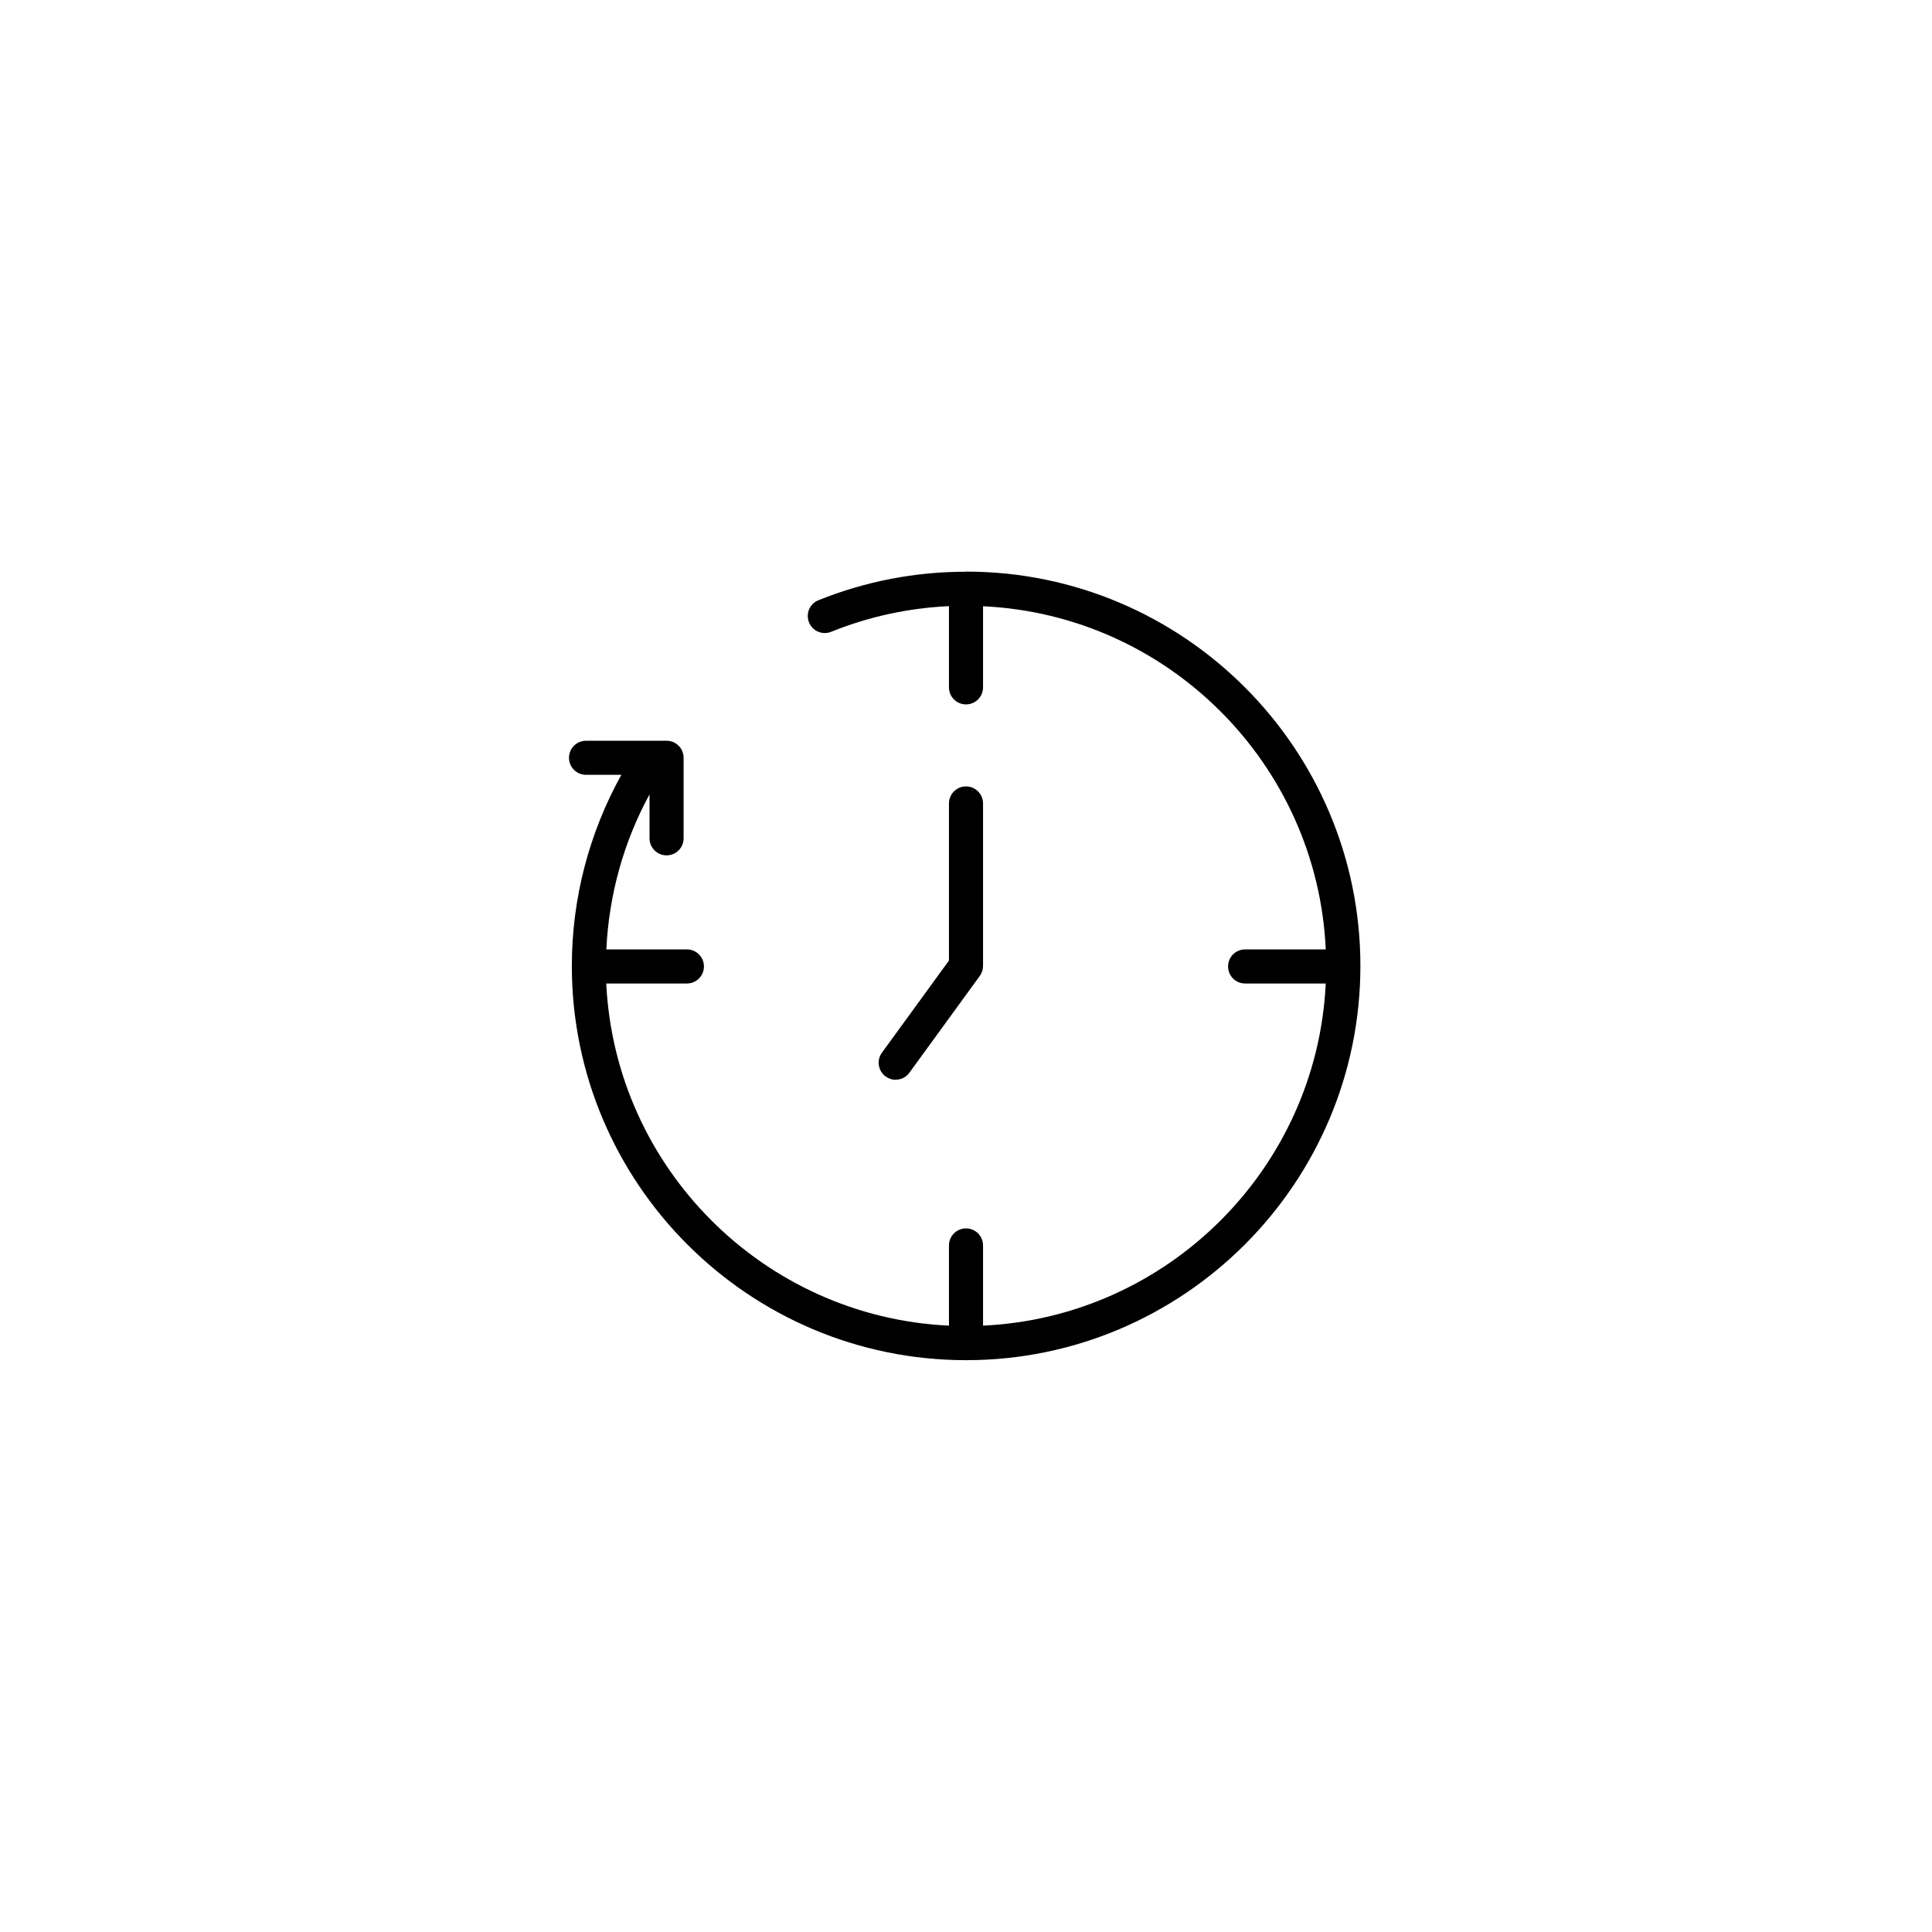
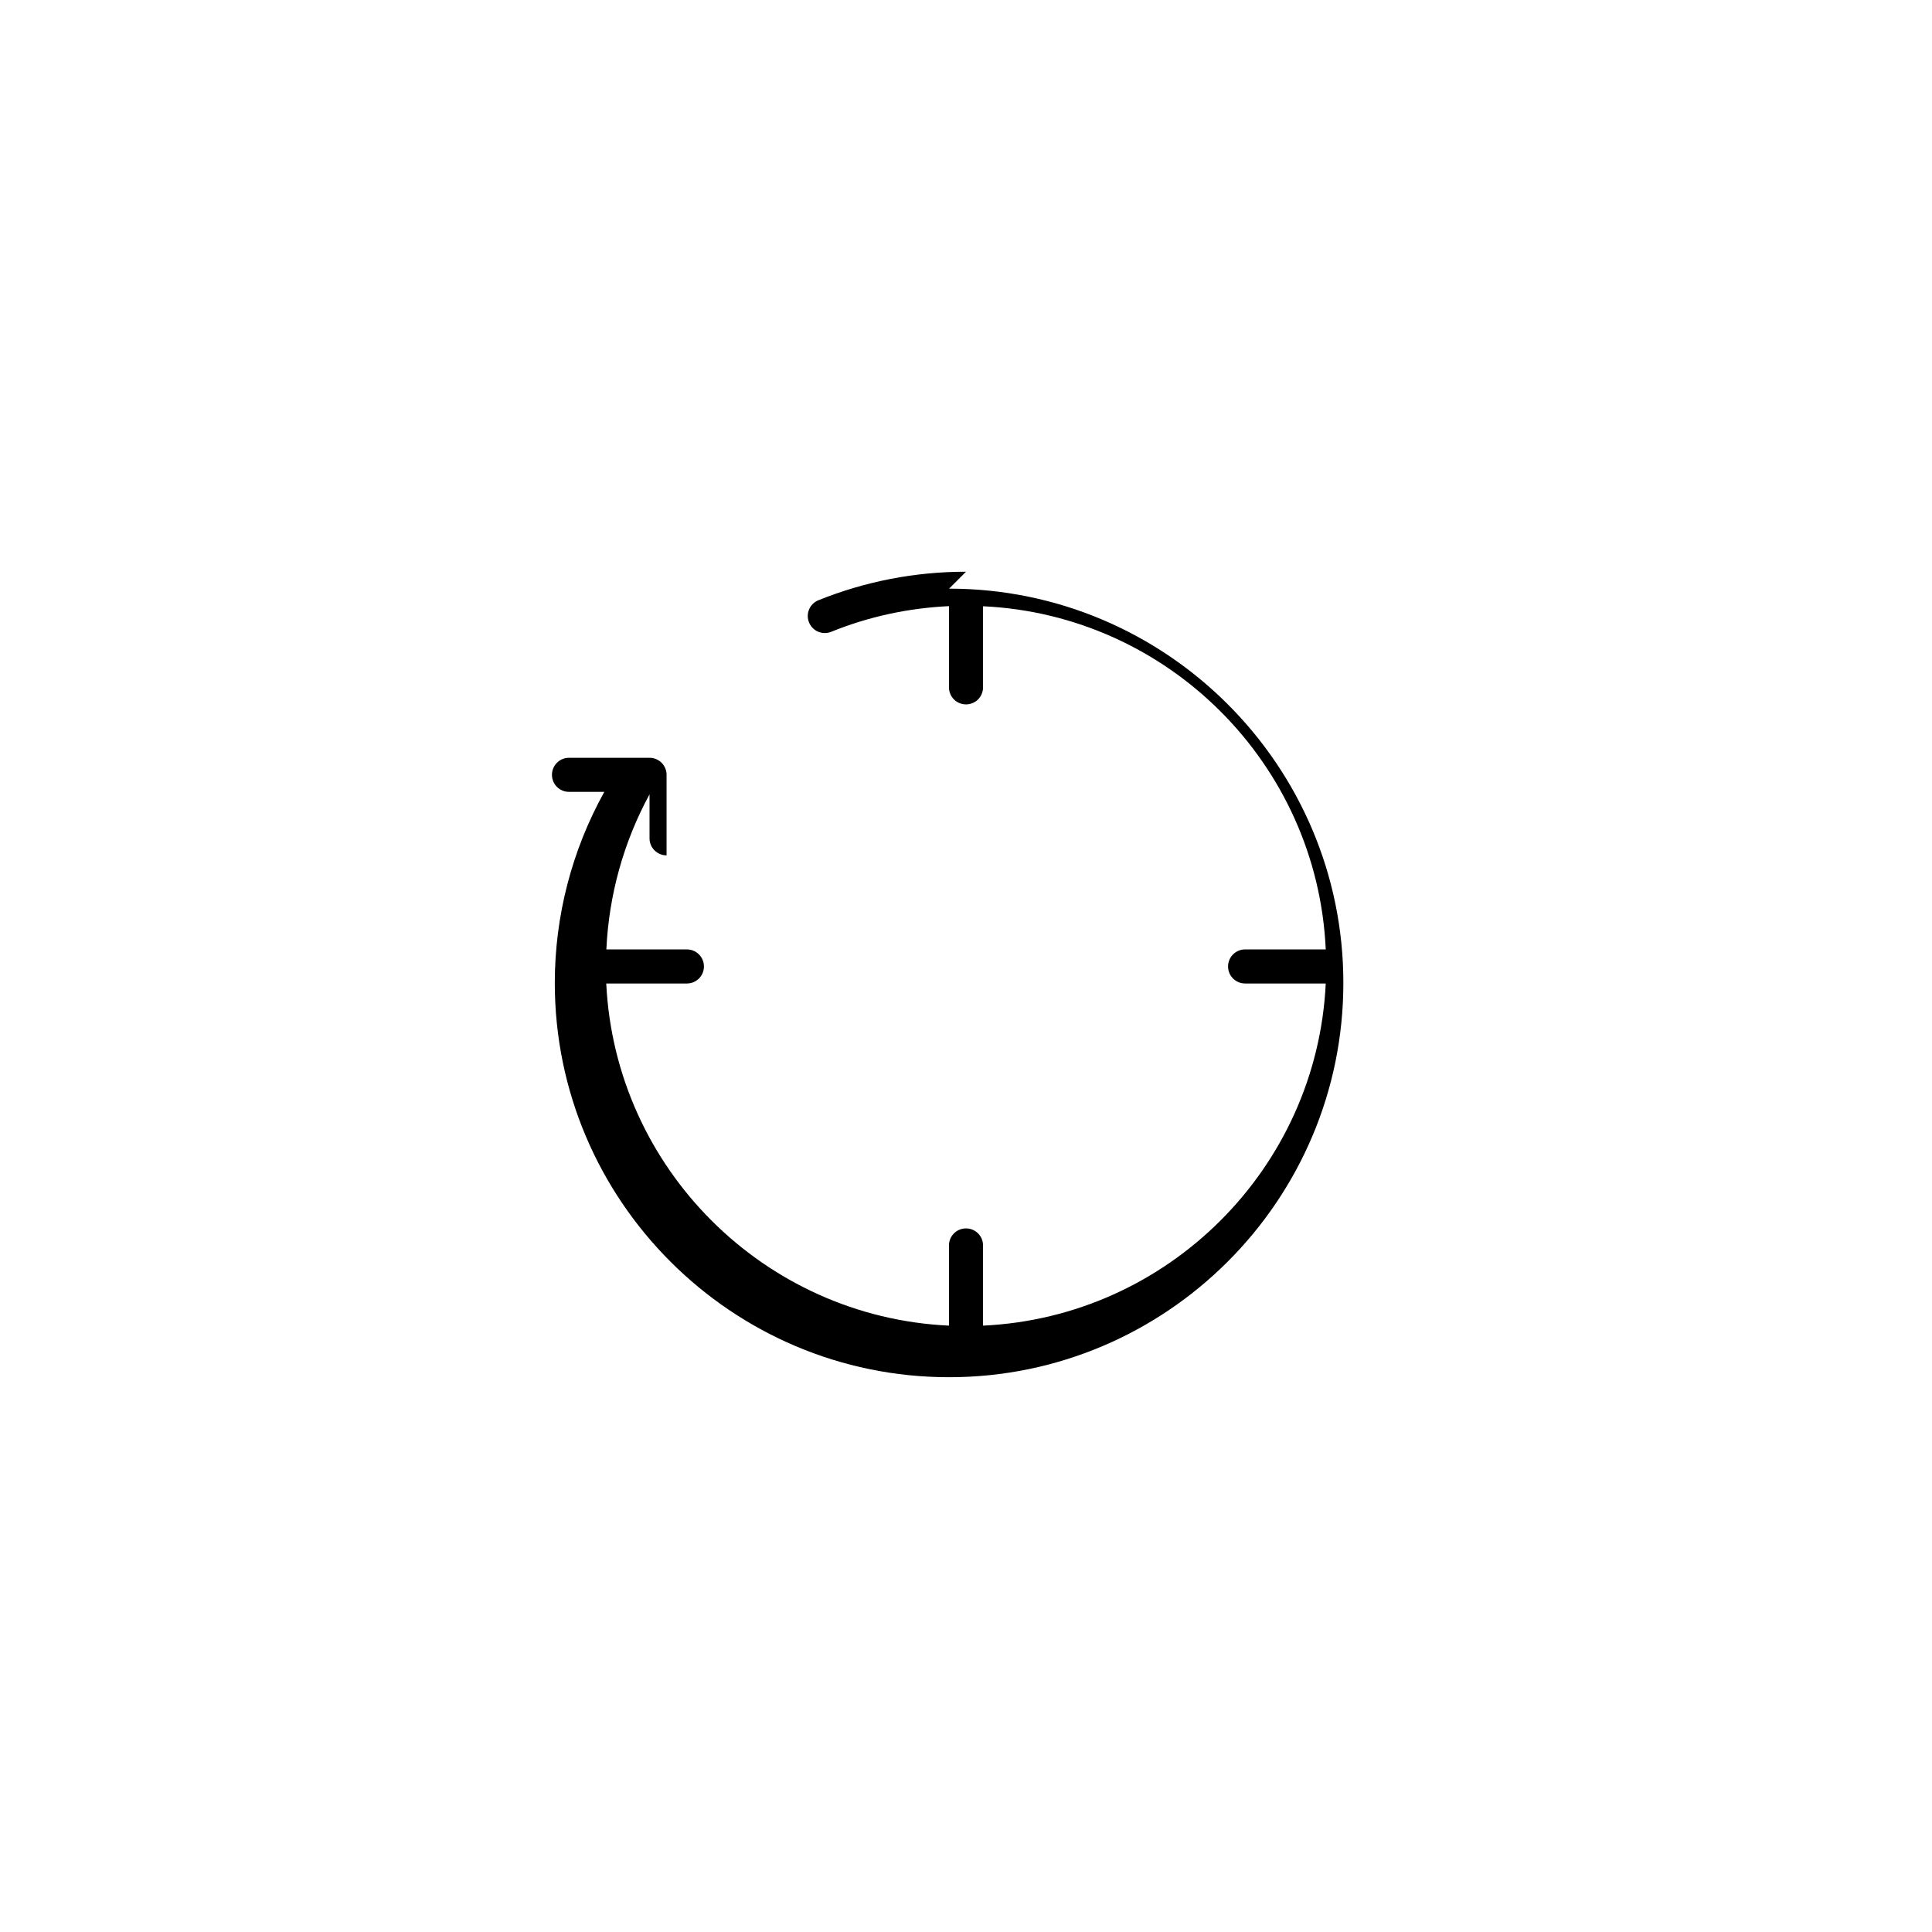
<svg xmlns="http://www.w3.org/2000/svg" id="Black" viewBox="0 0 170.08 170.08">
  <defs>
    <style>
      .cls-1 {
        stroke-width: 0px;
      }
    </style>
  </defs>
-   <path class="cls-1" d="M85.04,50.33c-4.49,0-8.86.85-12.99,2.51-.77.31-1.14,1.18-.83,1.95.31.77,1.18,1.14,1.95.83,3.31-1.34,6.79-2.09,10.37-2.26v7.15c0,.83.67,1.5,1.5,1.5s1.5-.67,1.5-1.5v-7.14c16.31.76,29.43,13.9,30.17,30.21h-7.1c-.83,0-1.5.67-1.5,1.5s.67,1.5,1.5,1.5h7.1c-.78,16.27-13.89,29.36-30.17,30.12v-7.06c0-.83-.67-1.5-1.5-1.5s-1.5.67-1.5,1.5v7.06c-16.28-.76-29.38-13.85-30.17-30.12h7.1c.83,0,1.5-.67,1.5-1.5s-.67-1.5-1.5-1.5h-7.09c.22-4.79,1.52-9.46,3.8-13.65v3.87c0,.83.67,1.5,1.5,1.5s1.5-.67,1.5-1.5v-7.09c0-.83-.67-1.5-1.5-1.5h-7.09c-.83,0-1.5.67-1.5,1.5s.67,1.5,1.5,1.5h3.11c-2.85,5.13-4.36,10.92-4.36,16.82,0,19.14,15.57,34.71,34.71,34.71s34.71-15.57,34.71-34.71-15.57-34.71-34.71-34.71Z" />
-   <path class="cls-1" d="M78.85,95.05c.46,0,.92-.21,1.21-.62l6.19-8.51c.19-.26.29-.57.29-.88v-14.31c0-.83-.67-1.5-1.5-1.5s-1.5.67-1.5,1.5v13.83l-5.9,8.11c-.49.67-.34,1.61.33,2.1.27.19.58.29.88.29Z" />
+   <path class="cls-1" d="M85.04,50.33c-4.49,0-8.86.85-12.99,2.51-.77.31-1.14,1.18-.83,1.95.31.77,1.18,1.14,1.95.83,3.31-1.34,6.79-2.09,10.37-2.26v7.15c0,.83.67,1.5,1.5,1.5s1.5-.67,1.5-1.5v-7.14c16.31.76,29.43,13.9,30.17,30.21h-7.1c-.83,0-1.5.67-1.5,1.5s.67,1.5,1.5,1.5h7.1c-.78,16.27-13.89,29.36-30.17,30.12v-7.06c0-.83-.67-1.5-1.5-1.5s-1.5.67-1.5,1.5v7.06c-16.28-.76-29.38-13.85-30.17-30.12h7.1c.83,0,1.5-.67,1.5-1.5s-.67-1.5-1.5-1.5h-7.09c.22-4.79,1.52-9.46,3.8-13.65v3.87c0,.83.67,1.5,1.5,1.5v-7.09c0-.83-.67-1.5-1.5-1.5h-7.09c-.83,0-1.5.67-1.5,1.5s.67,1.5,1.5,1.5h3.11c-2.85,5.13-4.36,10.92-4.36,16.82,0,19.14,15.57,34.71,34.71,34.71s34.71-15.57,34.71-34.71-15.57-34.71-34.71-34.71Z" />
</svg>